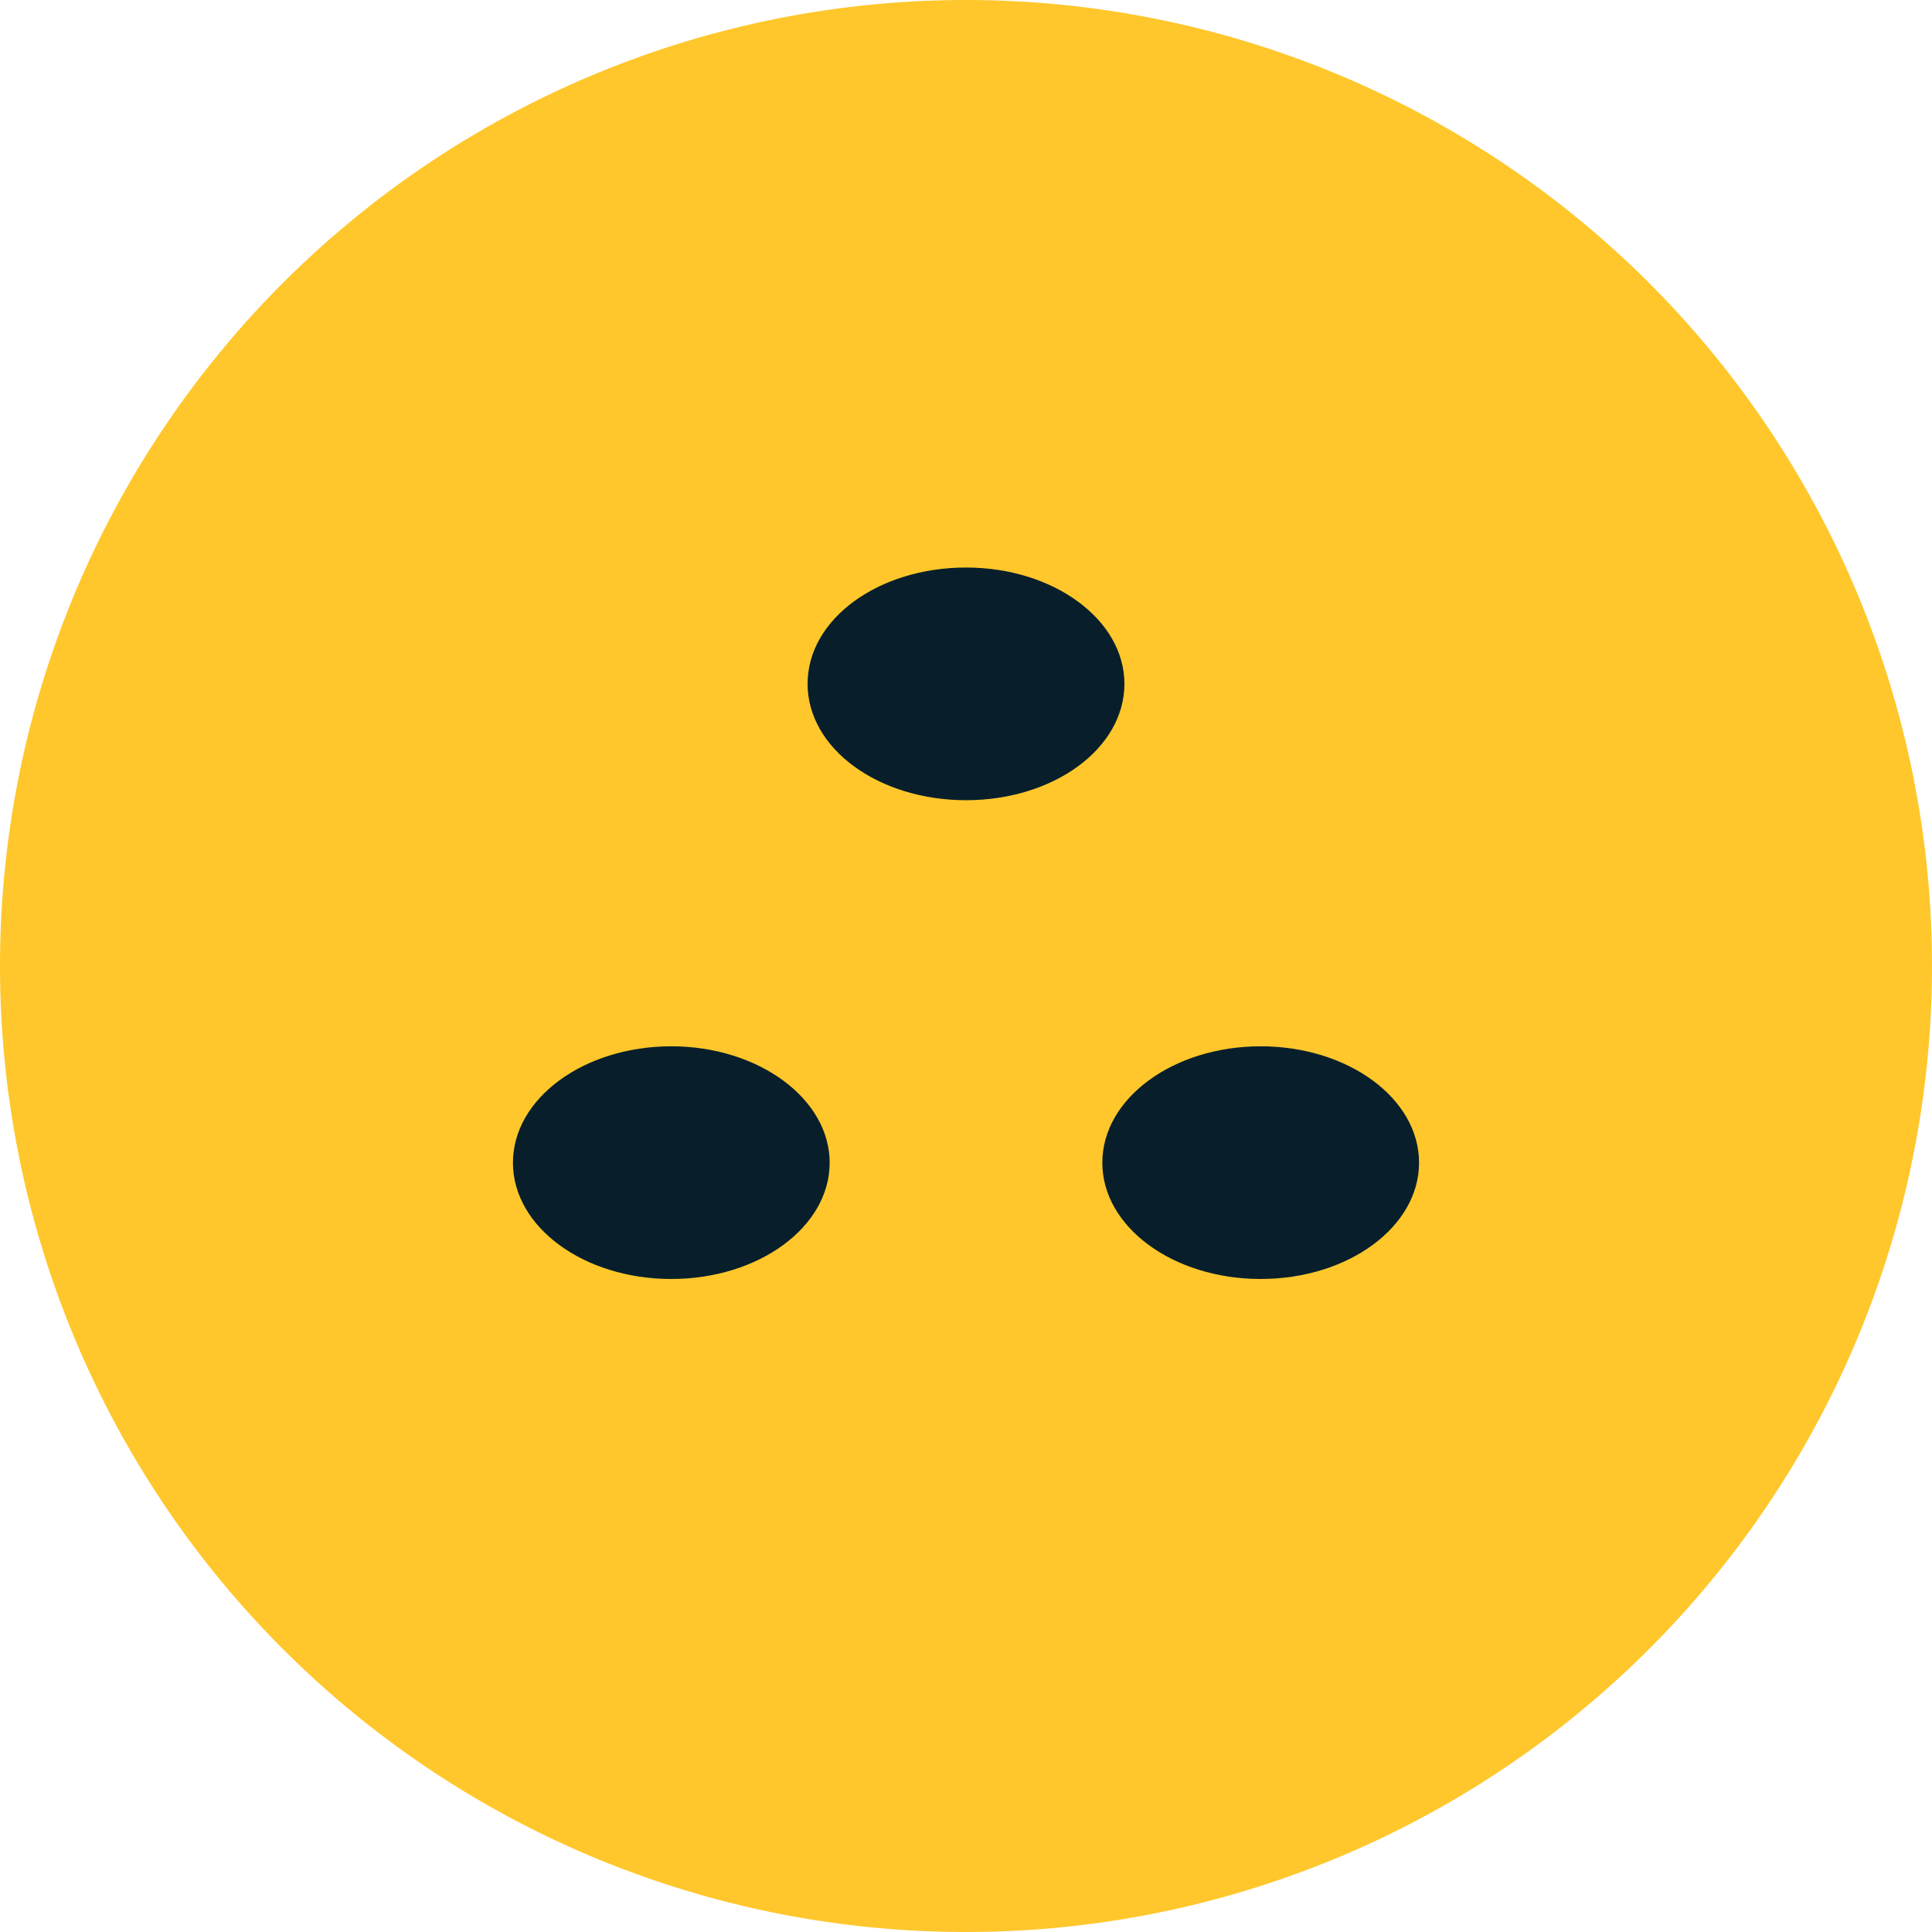
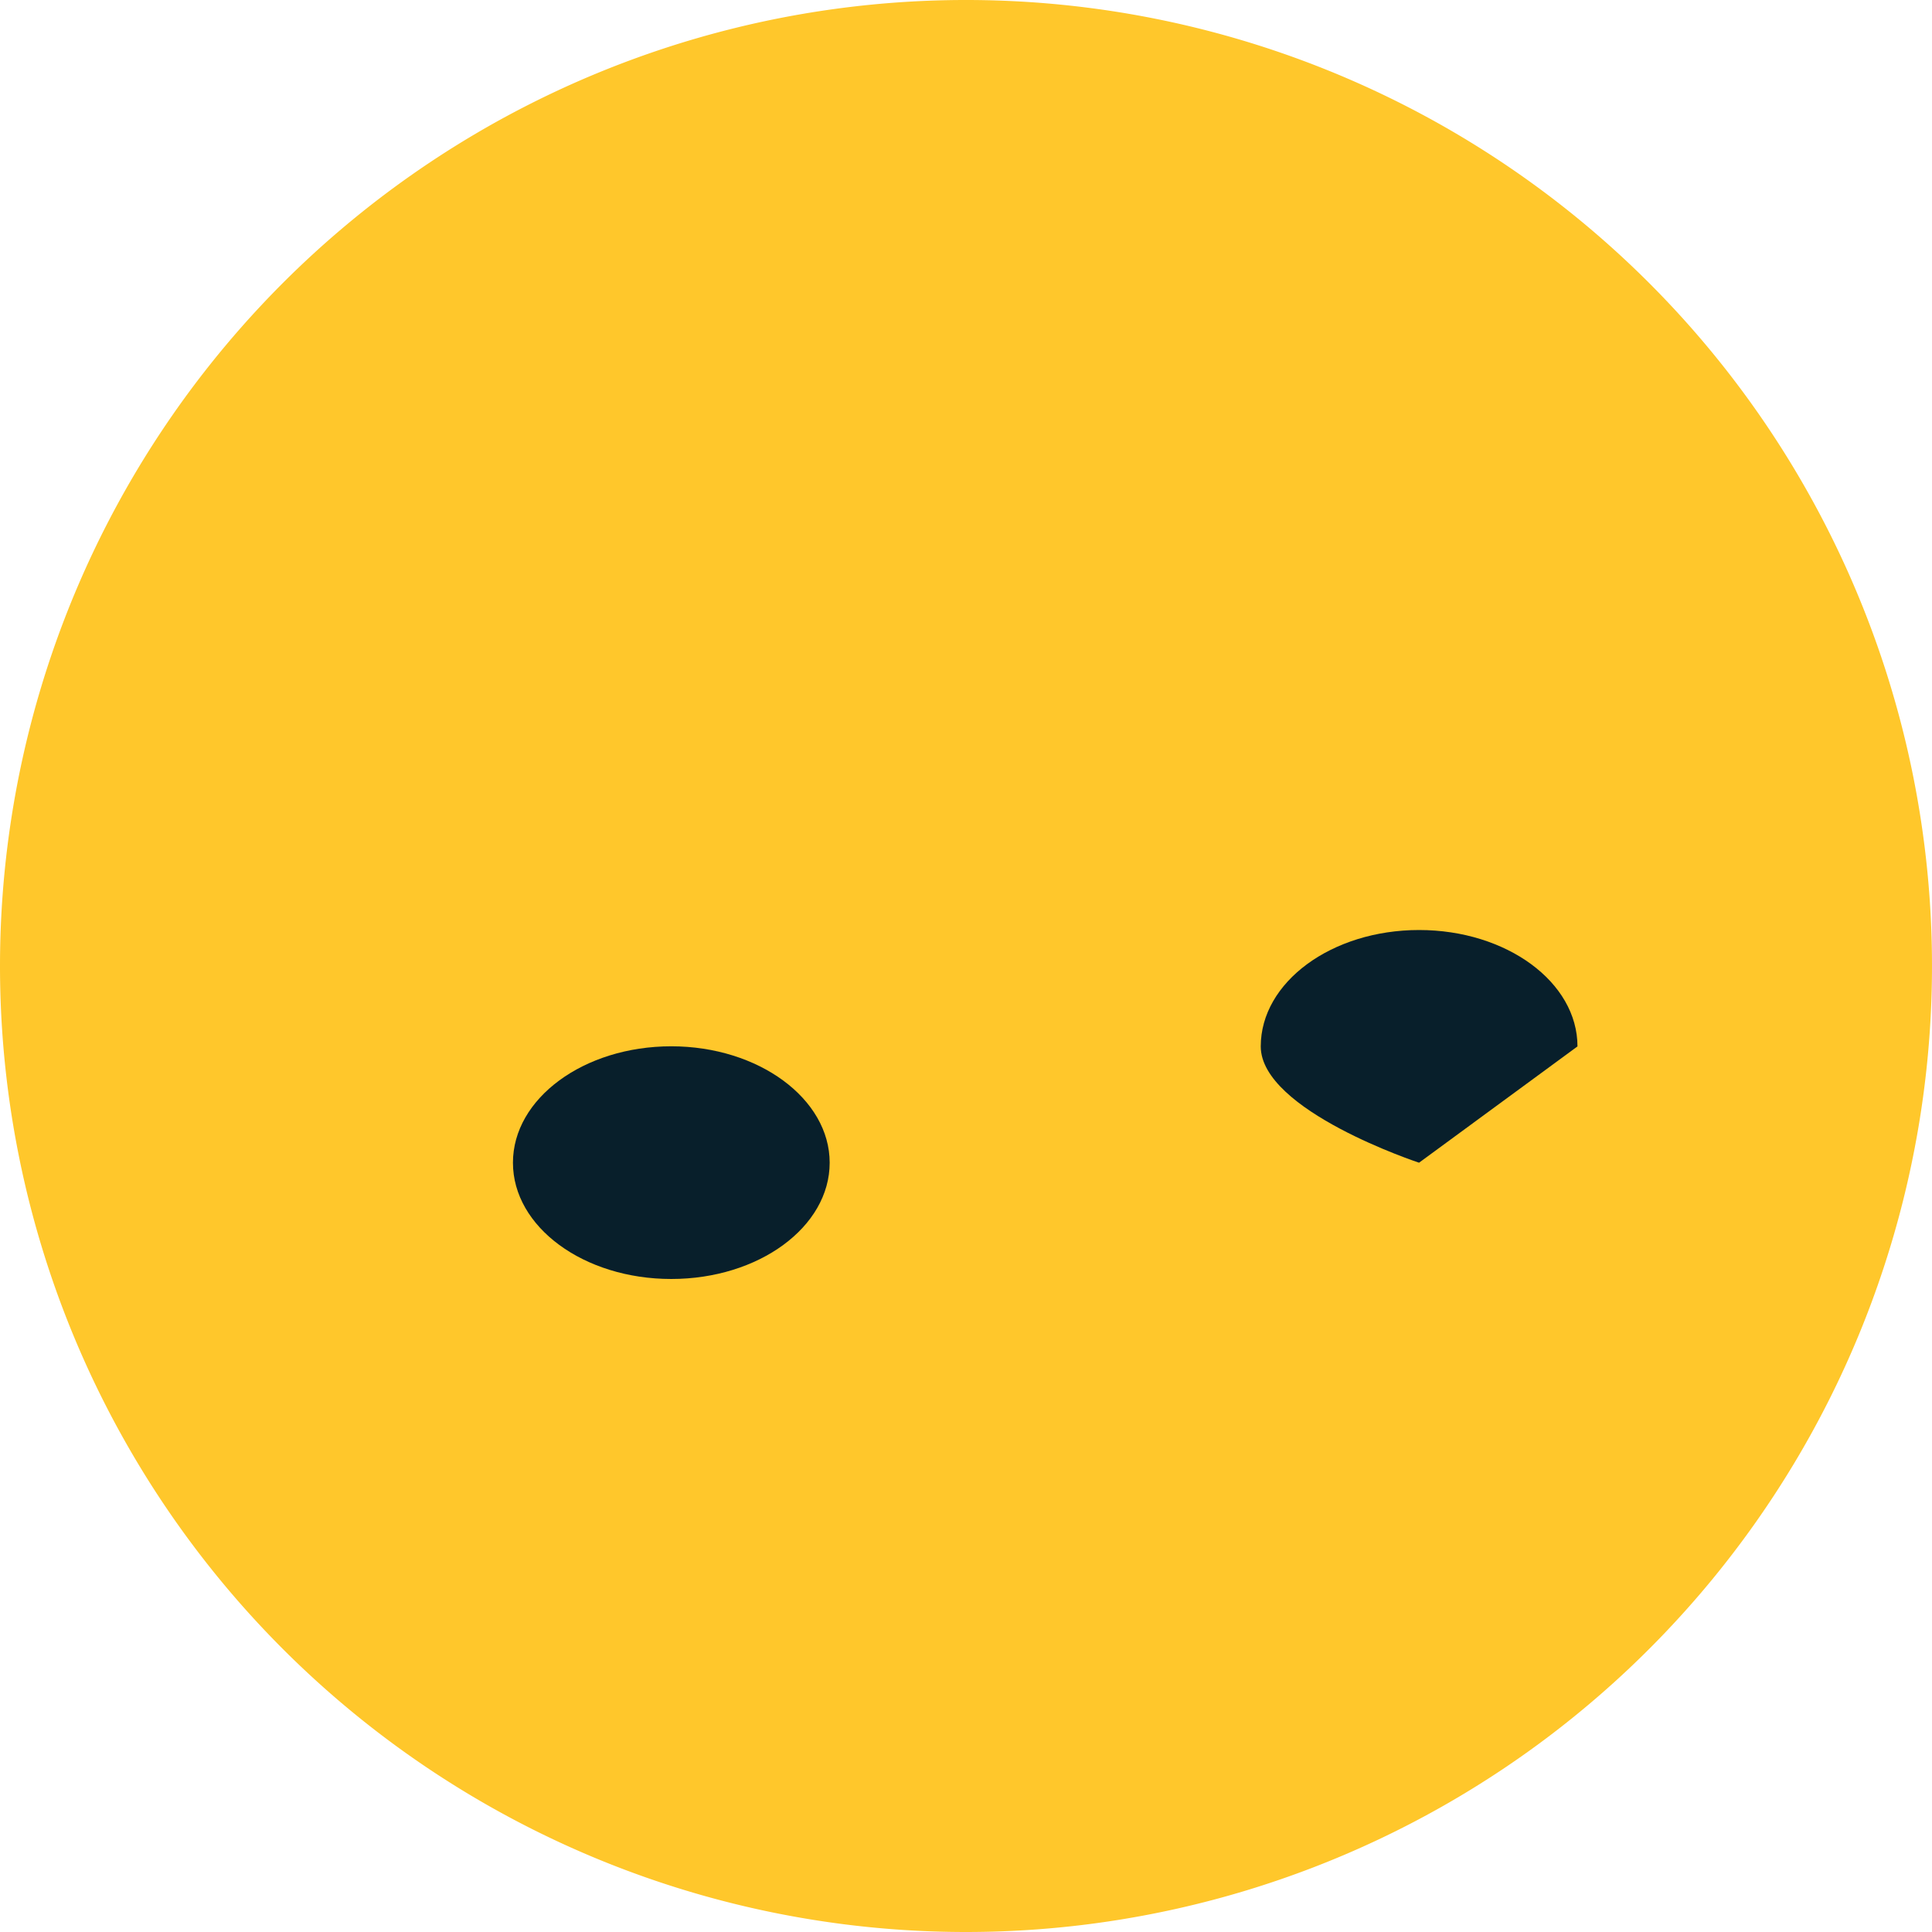
<svg xmlns="http://www.w3.org/2000/svg" id="Ebene_1" data-name="Ebene 1" viewBox="0 0 160 160">
  <defs>
    <style>.cls-1{fill:#ffc72b;}.cls-2{fill:#081f2b;}</style>
  </defs>
  <title>lumpy_stool_y</title>
  <path class="cls-1" d="M65,91A80,80,0,1,0-15,11,80,80,0,0,0,65,91Z" transform="translate(15 69)" />
-   <path class="cls-2" d="M78.12-12.37C78.12-7,72.24-2.73,65-2.73S51.88-7,51.88-12.37,57.76-22,65-22s13.12,4.31,13.12,9.64" transform="translate(15 69)" />
  <path class="cls-2" d="M53.71,27.29c0,5.32-5.87,9.63-13.12,9.63s-13.11-4.31-13.11-9.63,5.87-9.64,13.11-9.64S53.71,22,53.71,27.29" transform="translate(15 69)" />
-   <path class="cls-2" d="M102.52,27.29c0,5.32-5.87,9.63-13.12,9.63s-13.11-4.31-13.11-9.63,5.87-9.64,13.11-9.64,13.12,4.31,13.12,9.64" transform="translate(15 69)" />
+   <path class="cls-2" d="M102.52,27.29s-13.11-4.31-13.11-9.63,5.87-9.64,13.11-9.64,13.12,4.31,13.12,9.64" transform="translate(15 69)" />
</svg>